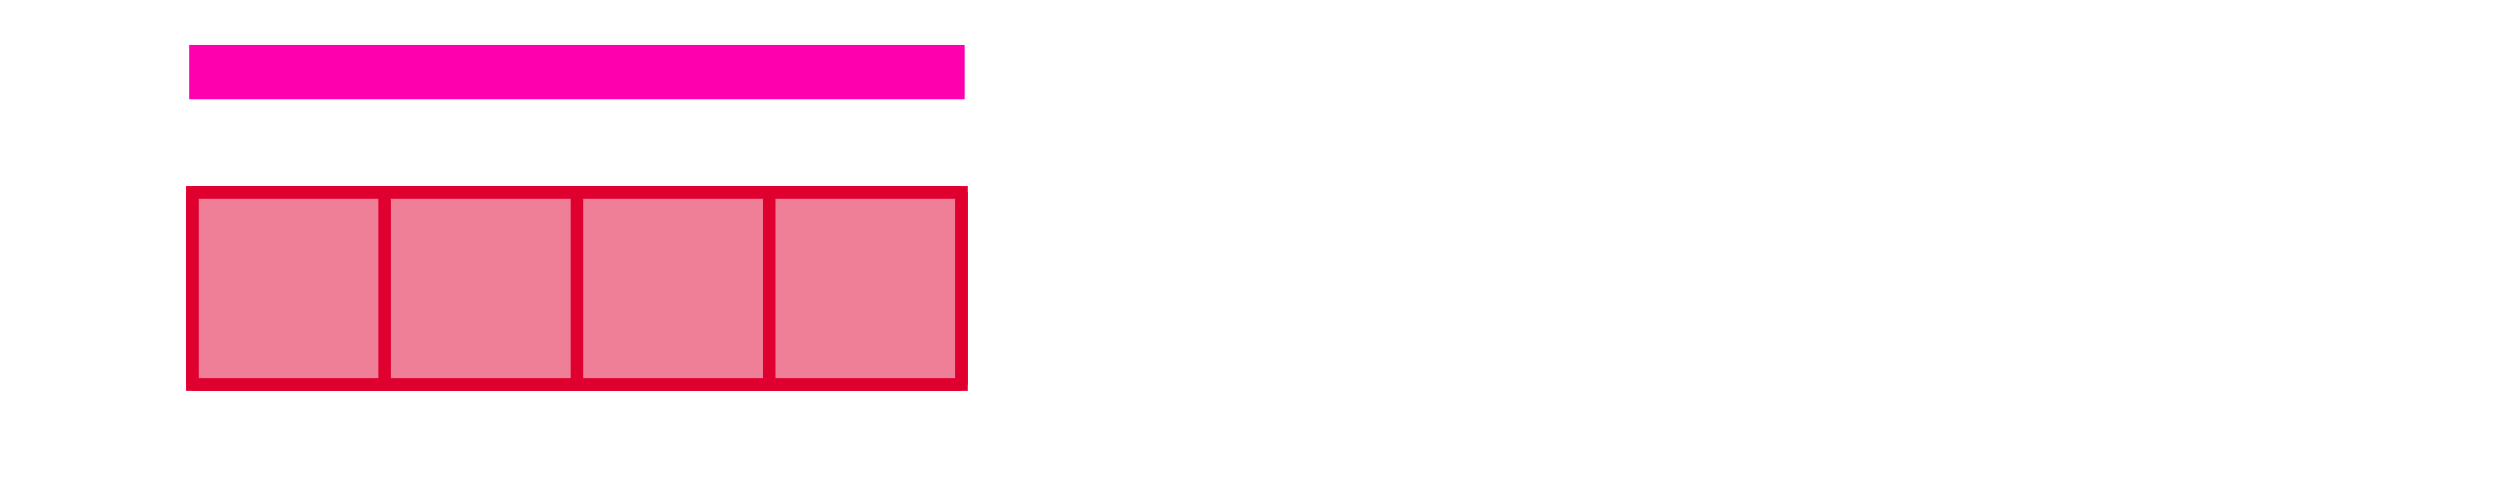
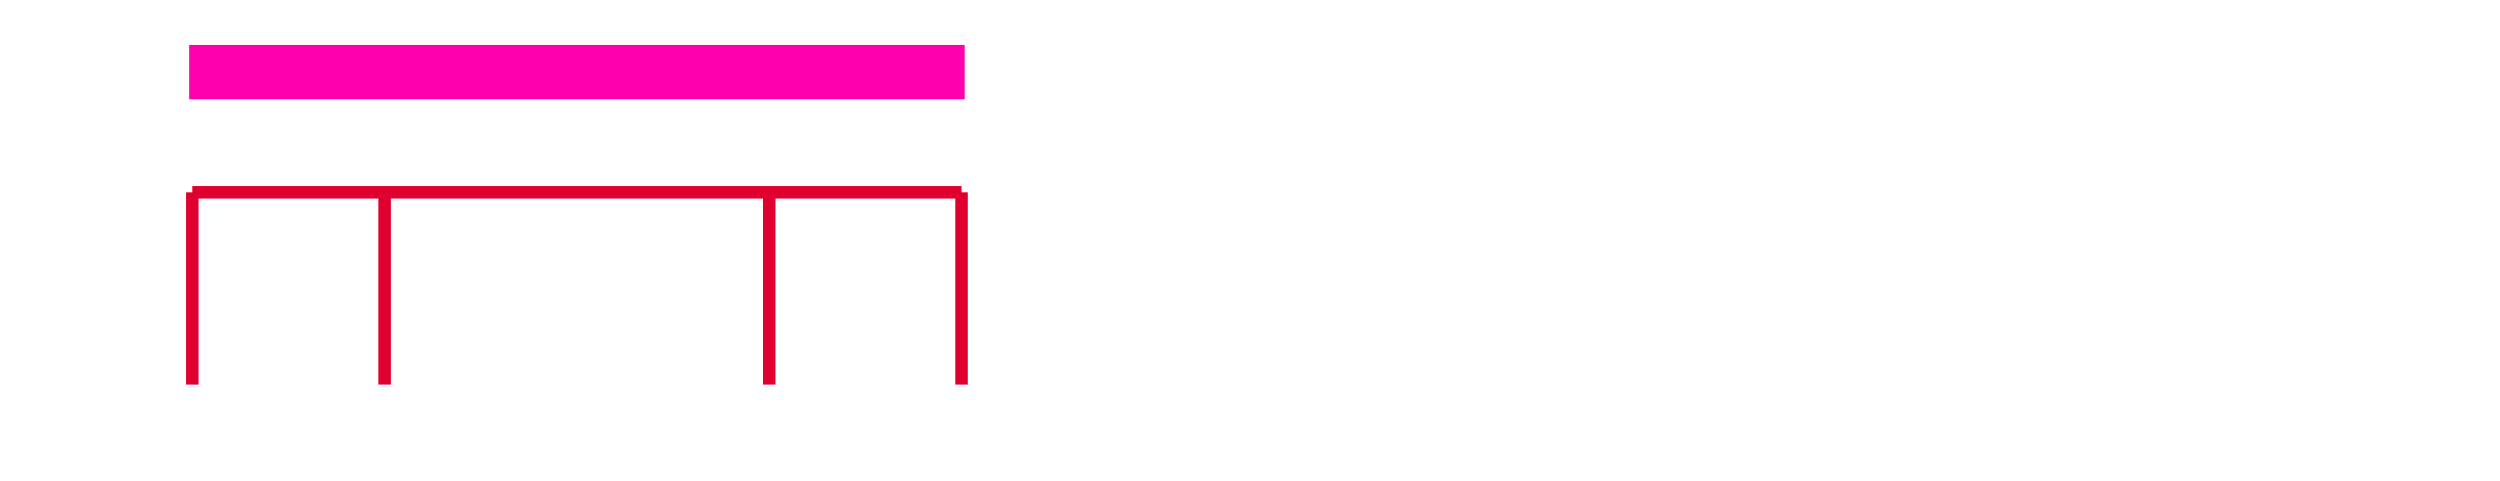
<svg xmlns="http://www.w3.org/2000/svg" version="1.1" width="400" height="76.923" viewBox="0 0 400 76.923">
  <defs />
  <path fill="#ff00af" stroke="#ff00af" d="M 30.769,7.692 L 153.846,7.692 L 153.846,15.385 L 30.769,15.385 Z" style="stroke-width: 1px;fill-opacity: 1;stroke-opacity: 1" stroke-width="1" fill-opacity="1" stroke-opacity="1" stroke-dasharray="0" />
-   <path fill="#df0030" stroke="#df0030" d="M 30.769,61.538 L 30.769,30.769 L 153.846,30.769 L 153.846,61.538 Z" style="stroke-width: 2px;fill-opacity: 0.5;stroke-opacity: 1" stroke-width="2" fill-opacity="0.5" stroke-opacity="1" stroke-dasharray="0" />
  <path fill="#df0030" stroke="#df0030" d="M 30.769,61.538 L 61.538,61.538" style="stroke-width: 2px;stroke-opacity: 1;fill-opacity: 0" stroke-width="2" stroke-opacity="1" stroke-dasharray="0" fill-opacity="0" transform="rotate(270 30.769 61.538)" />
  <path fill="#df0030" stroke="#df0030" d="M 61.538,61.538 L 92.308,61.538" style="stroke-width: 2px;stroke-opacity: 1;fill-opacity: 0" stroke-width="2" stroke-opacity="1" stroke-dasharray="0" fill-opacity="0" transform="rotate(270 61.538 61.538)" />
-   <path fill="#df0030" stroke="#df0030" d="M 92.308,61.538 L 123.077,61.538" style="stroke-width: 2px;stroke-opacity: 1;fill-opacity: 0" stroke-width="2" stroke-opacity="1" stroke-dasharray="0" fill-opacity="0" transform="rotate(270 92.308 61.538)" />
  <path fill="#df0030" stroke="#df0030" d="M 123.077,61.538 L 153.846,61.538" style="stroke-width: 2px;stroke-opacity: 1;fill-opacity: 0" stroke-width="2" stroke-opacity="1" stroke-dasharray="0" fill-opacity="0" transform="rotate(270 123.077 61.538)" />
  <path fill="#df0030" stroke="#df0030" d="M 153.846,61.538 L 184.615,61.538" style="stroke-width: 2px;stroke-opacity: 1;fill-opacity: 0" stroke-width="2" stroke-opacity="1" stroke-dasharray="0" fill-opacity="0" transform="rotate(270 153.846 61.538)" />
-   <path fill="#df0030" stroke="#df0030" d="M 30.769,61.538 L 153.846,61.538" style="stroke-width: 2px;stroke-opacity: 1;fill-opacity: 0" stroke-width="2" stroke-opacity="1" stroke-dasharray="0" fill-opacity="0" transform="" />
  <path fill="#df0030" stroke="#df0030" d="M 30.769,30.769 L 153.846,30.769" style="stroke-width: 2px;stroke-opacity: 1;fill-opacity: 0" stroke-width="2" stroke-opacity="1" stroke-dasharray="0" fill-opacity="0" transform="" />
</svg>